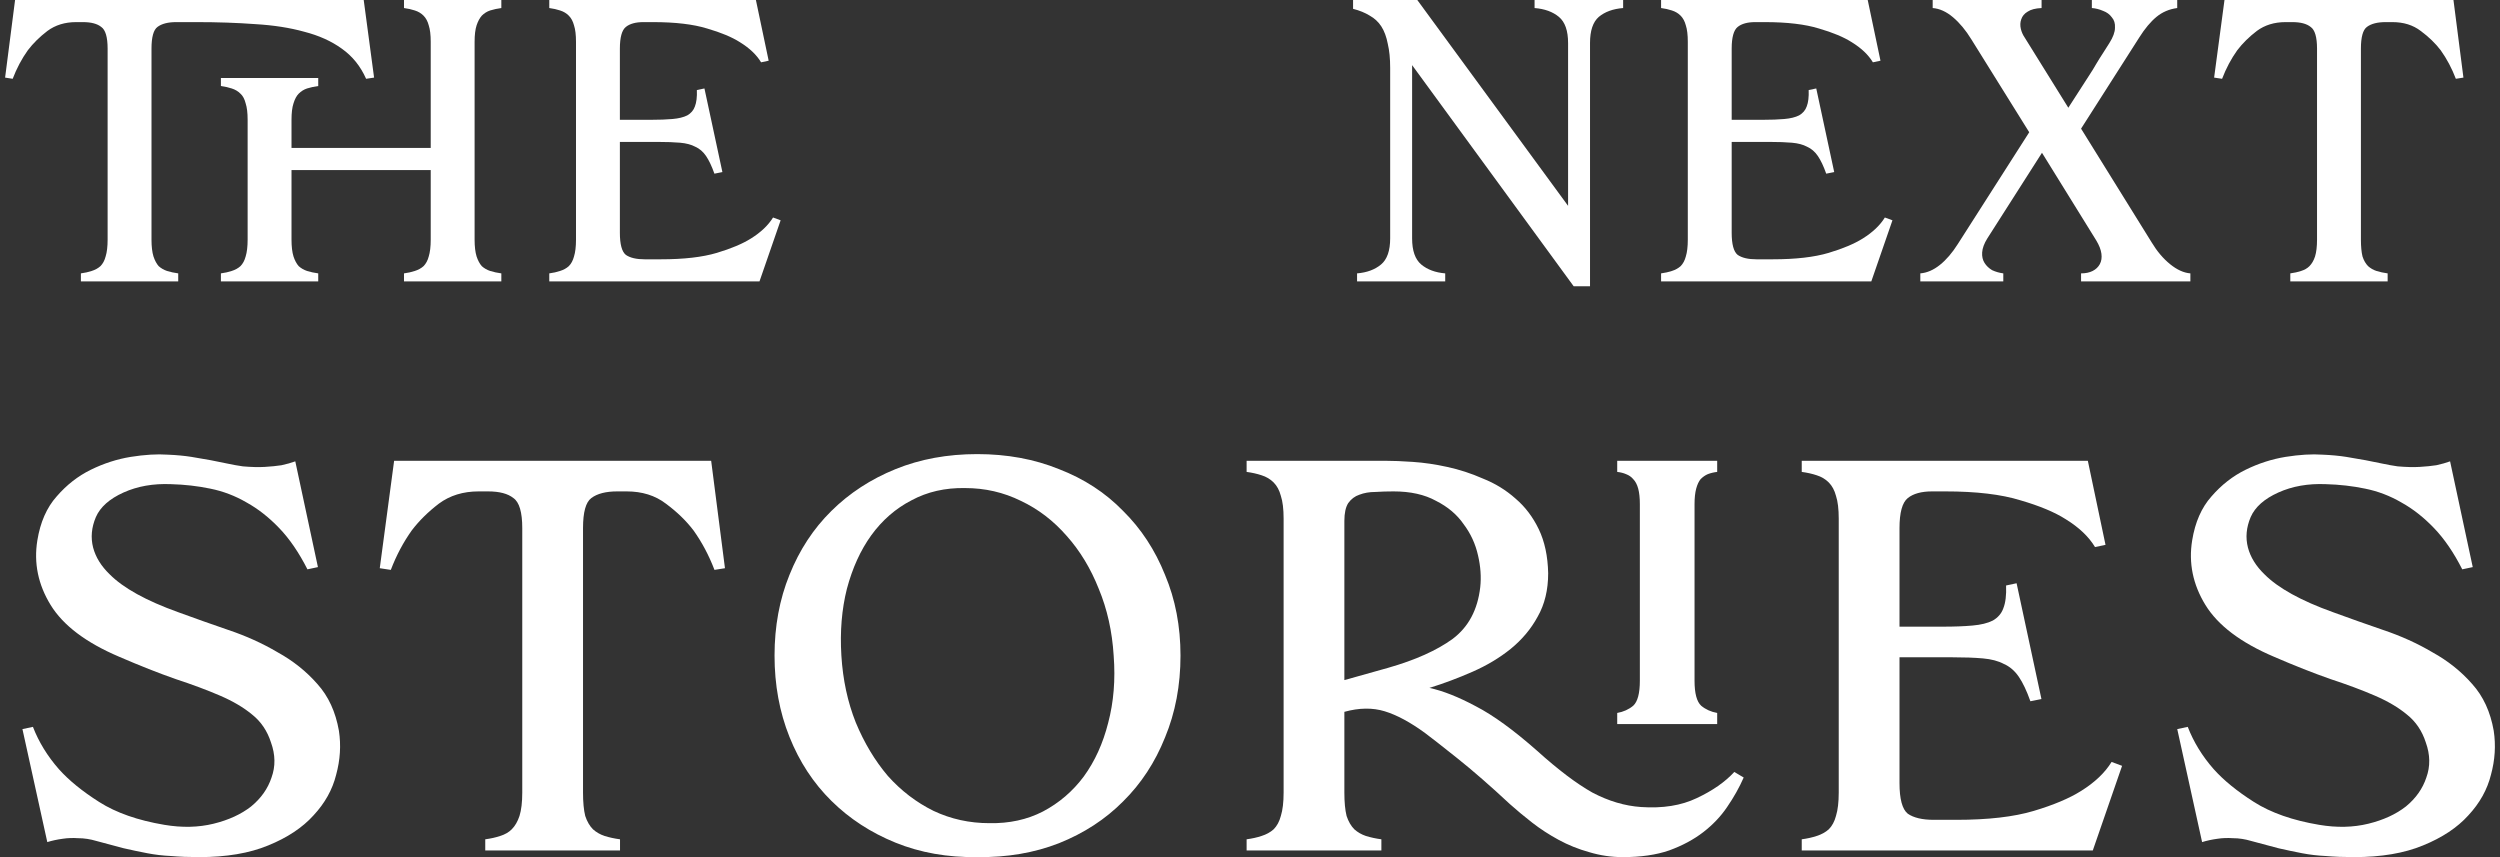
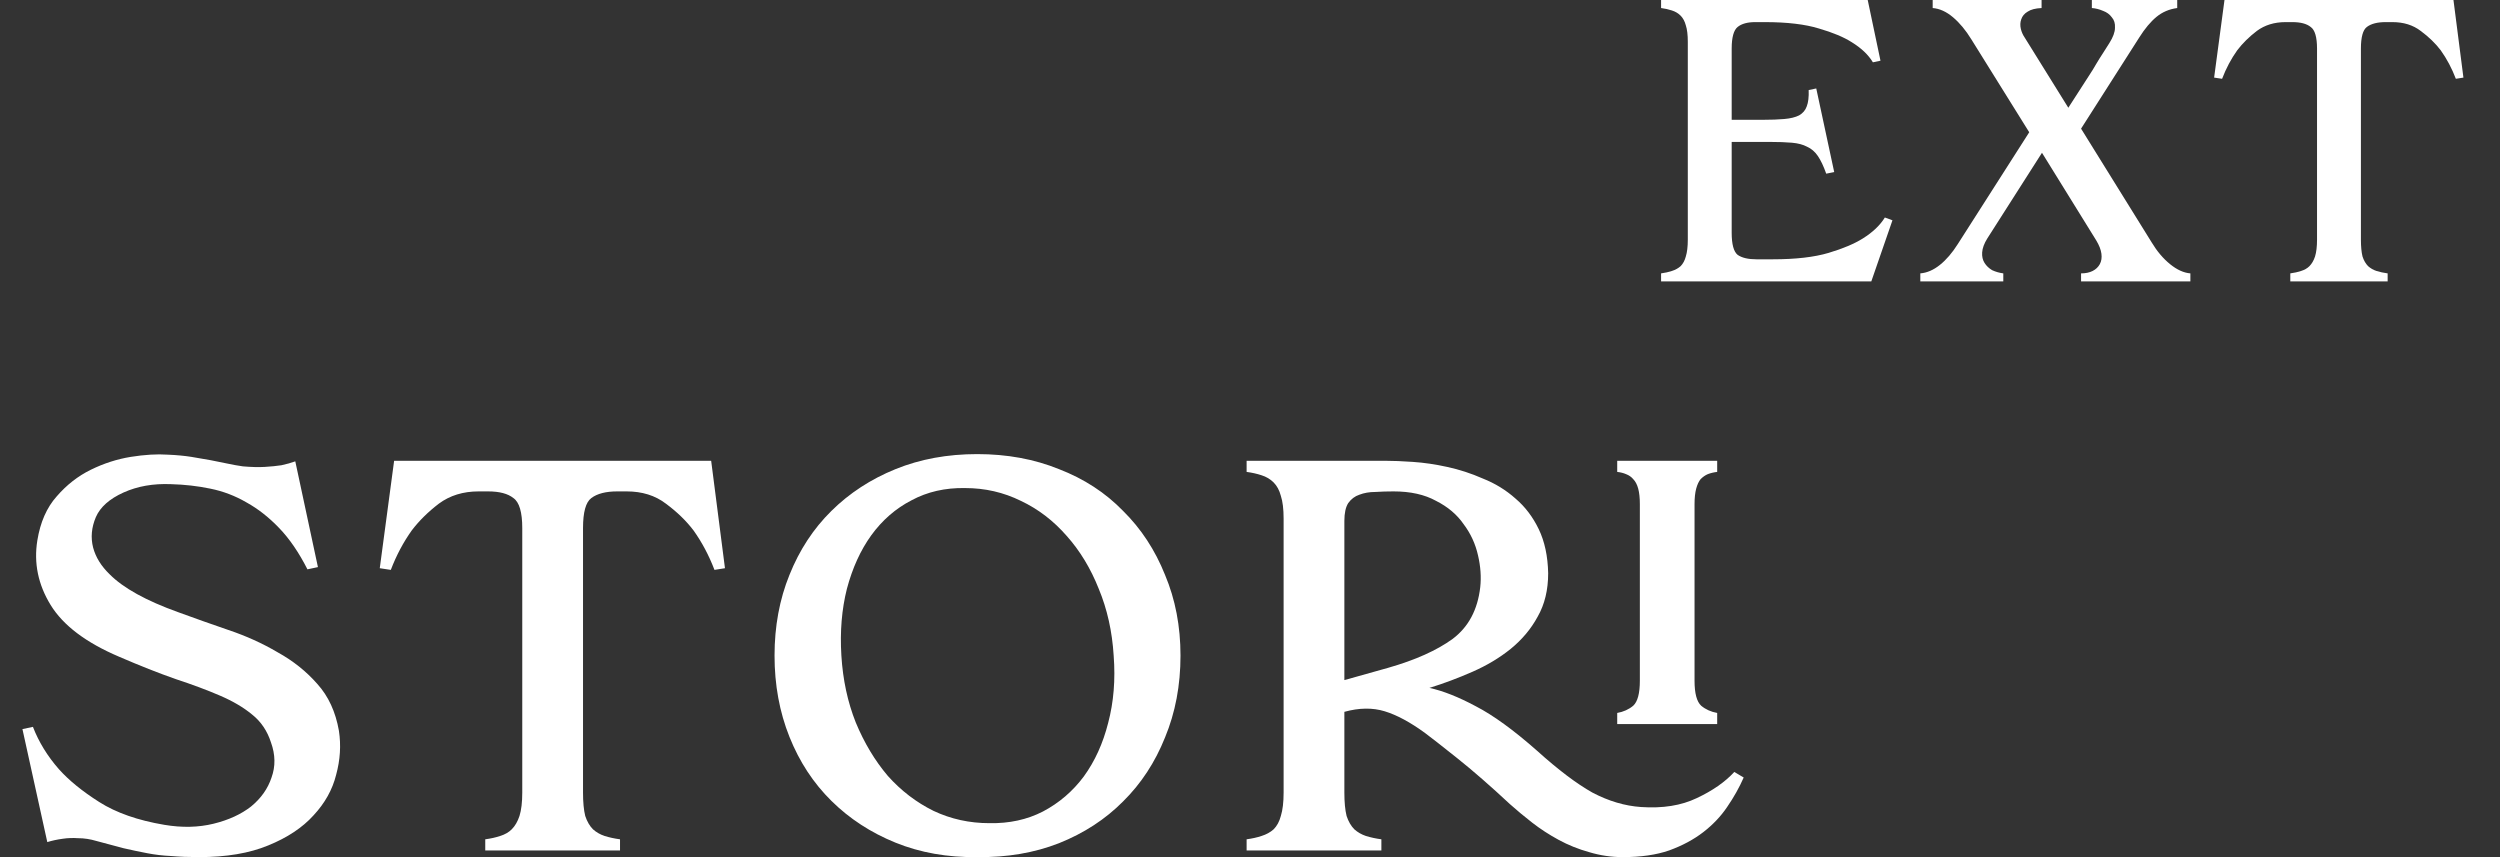
<svg xmlns="http://www.w3.org/2000/svg" width="245" height="84" viewBox="0 0 245 84" fill="none">
  <rect x="0" y="0" width="245" height="84" fill="#333333" stroke="none" />
  <g id="Vector">
-     <path d="M49.131 0.788C48.74 0.841 48.375 0.919 48.036 1.024C47.723 1.129 47.45 1.3 47.215 1.537C47.007 1.773 46.837 2.088 46.707 2.482C46.577 2.876 46.511 3.415 46.511 4.097V23.482C46.511 24.165 46.577 24.716 46.707 25.136C46.837 25.53 47.007 25.846 47.215 26.082C47.45 26.292 47.723 26.45 48.036 26.555C48.375 26.66 48.74 26.739 49.131 26.791V27.579H39.592V26.791C39.983 26.739 40.335 26.66 40.648 26.555C40.986 26.45 41.273 26.292 41.508 26.082C41.742 25.846 41.912 25.53 42.016 25.136C42.146 24.716 42.211 24.165 42.211 23.482V16.666H28.568V23.482C28.568 24.165 28.633 24.716 28.764 25.136C28.894 25.53 29.063 25.846 29.272 26.082C29.506 26.292 29.78 26.45 30.093 26.555C30.431 26.66 30.796 26.739 31.187 26.791V27.579H21.649V26.791C22.04 26.739 22.392 26.66 22.704 26.555C23.043 26.45 23.33 26.292 23.564 26.082C23.799 25.846 23.968 25.53 24.073 25.136C24.203 24.716 24.268 24.165 24.268 23.482V11.741C24.268 11.058 24.203 10.519 24.073 10.126C23.968 9.705 23.799 9.39 23.564 9.18C23.33 8.944 23.043 8.773 22.704 8.668C22.392 8.563 22.04 8.484 21.649 8.431V7.643H31.187V8.431C30.796 8.484 30.431 8.563 30.093 8.668C29.78 8.773 29.506 8.944 29.272 9.18C29.063 9.39 28.894 9.705 28.764 10.126C28.633 10.519 28.568 11.058 28.568 11.741V14.499H42.211V4.097C42.211 3.415 42.146 2.876 42.016 2.482C41.912 2.088 41.742 1.773 41.508 1.537C41.273 1.3 40.986 1.129 40.648 1.024C40.335 0.919 39.983 0.841 39.592 0.788V0H49.131V0.788ZM17.27 2.167C16.463 2.167 15.85 2.325 15.433 2.64C15.042 2.929 14.847 3.638 14.847 4.767V23.482C14.847 24.165 14.912 24.716 15.042 25.136C15.173 25.53 15.342 25.846 15.55 26.082C15.785 26.292 16.059 26.45 16.371 26.555C16.71 26.66 17.075 26.739 17.466 26.791V27.579H7.928V26.791C8.318 26.739 8.67 26.66 8.983 26.555C9.322 26.45 9.608 26.292 9.843 26.082C10.078 25.846 10.247 25.53 10.351 25.136C10.482 24.716 10.547 24.165 10.547 23.482V4.767C10.547 3.638 10.338 2.929 9.921 2.64C9.53 2.325 8.931 2.167 8.123 2.167H7.458C6.364 2.167 5.426 2.456 4.644 3.034C3.888 3.612 3.249 4.242 2.728 4.925C2.129 5.765 1.634 6.698 1.243 7.722L0.5 7.604L1.477 0H35.644L36.66 7.604L35.878 7.722C35.331 6.488 34.536 5.503 33.494 4.767C32.477 4.032 31.252 3.48 29.819 3.112C28.412 2.719 26.809 2.469 25.011 2.364C23.239 2.233 21.323 2.167 19.264 2.167H17.27Z" fill="white" />
-     <path d="M76.502 21.59L74.43 27.579H53.829V26.791C54.22 26.739 54.571 26.66 54.884 26.555C55.223 26.45 55.51 26.292 55.744 26.082C55.979 25.846 56.148 25.53 56.252 25.136C56.383 24.716 56.448 24.165 56.448 23.482V4.097C56.448 3.415 56.383 2.876 56.252 2.482C56.148 2.088 55.979 1.773 55.744 1.537C55.51 1.3 55.223 1.129 54.884 1.024C54.571 0.919 54.22 0.841 53.829 0.788V0H74.078L75.329 5.949L74.587 6.107C74.144 5.371 73.453 4.715 72.515 4.137C71.733 3.638 70.664 3.191 69.309 2.797C67.954 2.377 66.182 2.167 63.993 2.167H63.054C62.299 2.167 61.725 2.325 61.334 2.64C60.943 2.955 60.748 3.664 60.748 4.767V11.741H63.797C64.631 11.741 65.335 11.714 65.908 11.662C66.507 11.61 66.99 11.491 67.355 11.307C67.719 11.097 67.967 10.808 68.097 10.441C68.254 10.047 68.319 9.508 68.293 8.825L69.035 8.668L70.795 16.863L70.013 17.02C69.752 16.285 69.478 15.707 69.192 15.287C68.905 14.866 68.553 14.564 68.136 14.38C67.745 14.17 67.25 14.039 66.651 13.986C66.051 13.934 65.322 13.908 64.462 13.908H60.748V22.812C60.748 23.941 60.943 24.664 61.334 24.979C61.751 25.268 62.364 25.412 63.172 25.412H64.774C67.016 25.412 68.84 25.202 70.247 24.782C71.655 24.361 72.775 23.889 73.609 23.363C74.573 22.759 75.29 22.076 75.759 21.315L76.502 21.59Z" fill="white" />
-     <path d="M159.067 0V0.788C158.076 0.867 157.281 1.156 156.682 1.655C156.109 2.154 155.822 3.007 155.822 4.216V28.052H154.219L138.387 6.383V23.363C138.387 24.572 138.687 25.425 139.286 25.924C139.885 26.423 140.667 26.712 141.631 26.791V27.579H132.992V26.791C133.956 26.712 134.738 26.423 135.338 25.924C135.937 25.425 136.237 24.572 136.237 23.363V6.658C136.237 5.739 136.159 4.951 136.002 4.294C135.872 3.612 135.663 3.047 135.377 2.6C135.09 2.154 134.712 1.799 134.243 1.537C133.774 1.248 133.227 1.024 132.601 0.867V0H138.895L153.672 20.172V4.216C153.672 3.007 153.372 2.154 152.773 1.655C152.173 1.156 151.378 0.867 150.388 0.788V0H159.067Z" fill="white" />
    <path d="M185.46 21.59L183.388 27.579H162.786V26.791C163.177 26.739 163.529 26.66 163.842 26.555C164.18 26.45 164.467 26.292 164.702 26.082C164.936 25.846 165.106 25.53 165.21 25.136C165.34 24.716 165.405 24.165 165.405 23.482V4.097C165.405 3.415 165.34 2.876 165.21 2.482C165.106 2.088 164.936 1.773 164.702 1.537C164.467 1.3 164.18 1.129 163.842 1.024C163.529 0.919 163.177 0.841 162.786 0.788V0H183.036L184.287 5.949L183.544 6.107C183.101 5.371 182.41 4.715 181.472 4.137C180.69 3.638 179.622 3.191 178.267 2.797C176.911 2.377 175.139 2.167 172.95 2.167H172.012C171.256 2.167 170.683 2.325 170.292 2.64C169.901 2.955 169.705 3.664 169.705 4.767V11.741H172.755C173.589 11.741 174.292 11.714 174.866 11.662C175.465 11.61 175.947 11.491 176.312 11.307C176.677 11.097 176.924 10.808 177.055 10.441C177.211 10.047 177.276 9.508 177.25 8.825L177.993 8.668L179.752 16.863L178.97 17.02C178.71 16.285 178.436 15.707 178.149 15.287C177.863 14.866 177.511 14.564 177.094 14.38C176.703 14.17 176.208 14.039 175.608 13.986C175.009 13.934 174.279 13.908 173.419 13.908H169.705V22.812C169.705 23.941 169.901 24.664 170.292 24.979C170.709 25.268 171.321 25.412 172.129 25.412H173.732C175.973 25.412 177.797 25.202 179.205 24.782C180.612 24.361 181.733 23.889 182.567 23.363C183.531 22.759 184.248 22.076 184.717 21.315L185.46 21.59Z" fill="white" />
    <path d="M194.759 23.363C194.446 23.863 194.277 24.322 194.251 24.742C194.225 25.136 194.303 25.478 194.485 25.767C194.668 26.056 194.915 26.292 195.228 26.476C195.567 26.634 195.932 26.739 196.323 26.791V27.579H188.191V26.791C188.843 26.739 189.481 26.463 190.107 25.964C190.732 25.465 191.319 24.782 191.866 23.915L198.864 12.962L193.195 3.861C192.648 2.968 192.048 2.246 191.397 1.694C190.745 1.143 190.081 0.841 189.403 0.788V0H200.075V0.788C199.476 0.814 199.02 0.932 198.707 1.143C198.394 1.326 198.186 1.576 198.082 1.891C197.977 2.18 197.964 2.495 198.043 2.837C198.121 3.152 198.251 3.441 198.434 3.703L202.695 10.559C203.45 9.377 204.128 8.326 204.727 7.407C204.988 7.013 205.223 6.632 205.431 6.264C205.666 5.87 205.887 5.516 206.096 5.201C206.304 4.859 206.513 4.531 206.721 4.216C207.086 3.638 207.268 3.139 207.268 2.719C207.294 2.298 207.19 1.957 206.956 1.694C206.747 1.405 206.46 1.195 206.096 1.064C205.731 0.906 205.366 0.814 205.001 0.788V0H213.367V0.788C212.585 0.893 211.907 1.182 211.334 1.655C210.761 2.128 210.2 2.797 209.653 3.664L203.945 12.608L210.865 23.757C211.386 24.624 211.985 25.333 212.663 25.885C213.341 26.436 214.005 26.739 214.657 26.791V27.579H203.945V26.791C204.389 26.791 204.766 26.712 205.079 26.555C205.392 26.397 205.626 26.174 205.783 25.885C205.939 25.596 205.991 25.255 205.939 24.861C205.887 24.467 205.718 24.033 205.431 23.56L200.114 14.972L194.759 23.363Z" fill="white" />
    <path d="M241.416 7.604L240.673 7.722C240.283 6.698 239.787 5.765 239.188 4.925C238.667 4.242 238.015 3.612 237.233 3.034C236.478 2.456 235.552 2.167 234.458 2.167H233.793C232.985 2.167 232.373 2.325 231.956 2.64C231.565 2.929 231.37 3.638 231.37 4.767V23.482C231.37 24.165 231.422 24.716 231.526 25.136C231.656 25.53 231.839 25.846 232.073 26.082C232.308 26.292 232.581 26.45 232.894 26.555C233.233 26.66 233.598 26.739 233.989 26.791V27.579H224.45V26.791C224.841 26.739 225.193 26.66 225.506 26.555C225.844 26.45 226.118 26.292 226.327 26.082C226.561 25.846 226.744 25.53 226.874 25.136C227.004 24.716 227.069 24.165 227.069 23.482V4.767C227.069 3.638 226.861 2.929 226.444 2.64C226.053 2.325 225.454 2.167 224.646 2.167H223.981C222.887 2.167 221.948 2.456 221.166 3.034C220.411 3.612 219.772 4.242 219.251 4.925C218.652 5.765 218.156 6.698 217.765 7.722L216.984 7.604L218 0H240.439L241.416 7.604Z" fill="white" />
    <path d="M23.796 45.703C24.626 45.775 25.348 45.793 25.961 45.757C26.574 45.721 27.116 45.666 27.585 45.593C28.09 45.484 28.541 45.357 28.938 45.212L31.157 55.576L30.129 55.795C29.299 54.158 28.379 52.812 27.368 51.758C26.358 50.703 25.293 49.867 24.175 49.248C23.056 48.594 21.865 48.139 20.602 47.885C19.375 47.63 18.094 47.484 16.759 47.448C15.027 47.375 13.476 47.648 12.104 48.266C10.733 48.885 9.831 49.685 9.398 50.667C8.965 51.685 8.875 52.685 9.127 53.667C9.38 54.613 9.921 55.486 10.751 56.286C12.086 57.631 14.324 58.868 17.463 59.995C19.051 60.577 20.693 61.159 22.389 61.741C24.121 62.323 25.726 63.05 27.206 63.923C28.721 64.759 30.02 65.796 31.103 67.032C32.186 68.232 32.889 69.76 33.214 71.615C33.431 73.033 33.34 74.47 32.943 75.924C32.583 77.379 31.843 78.706 30.724 79.907C29.642 81.107 28.162 82.089 26.286 82.852C24.445 83.616 22.19 83.998 19.52 83.998C18.509 83.998 17.589 83.962 16.759 83.889C15.965 83.853 15.19 83.762 14.432 83.616C13.674 83.471 12.898 83.307 12.104 83.125C11.31 82.907 10.426 82.671 9.452 82.416C8.839 82.234 8.243 82.143 7.666 82.143C7.125 82.107 6.619 82.125 6.15 82.198C5.609 82.27 5.104 82.38 4.635 82.525L2.199 71.451L3.227 71.233C3.805 72.724 4.653 74.106 5.771 75.379C6.746 76.47 8.063 77.543 9.723 78.597C11.383 79.652 13.512 80.397 16.11 80.834C17.842 81.125 19.448 81.088 20.927 80.725C22.407 80.361 23.634 79.797 24.608 79.034C25.582 78.234 26.25 77.288 26.61 76.197C27.007 75.106 26.989 73.96 26.556 72.76C26.195 71.633 25.582 70.724 24.716 70.033C23.886 69.342 22.84 68.723 21.577 68.178C20.314 67.632 18.852 67.087 17.192 66.541C15.532 65.959 13.692 65.232 11.671 64.359C8.424 62.977 6.186 61.286 4.96 59.286C3.733 57.286 3.3 55.176 3.66 52.958C3.949 51.176 4.581 49.739 5.555 48.648C6.529 47.521 7.648 46.648 8.911 46.03C10.174 45.411 11.473 44.993 12.808 44.775C14.179 44.557 15.388 44.484 16.434 44.557C17.301 44.593 18.076 44.666 18.762 44.775C19.448 44.884 20.079 44.993 20.657 45.102C21.234 45.212 21.775 45.321 22.28 45.43C22.785 45.539 23.291 45.63 23.796 45.703Z" fill="white" />
    <path d="M71.047 55.685L70.018 55.849C69.477 54.431 68.791 53.14 67.961 51.976C67.24 51.03 66.338 50.157 65.255 49.357C64.209 48.557 62.928 48.157 61.412 48.157H60.492C59.373 48.157 58.525 48.376 57.948 48.812C57.407 49.212 57.136 50.194 57.136 51.758V77.67C57.136 78.615 57.208 79.379 57.352 79.961C57.533 80.507 57.785 80.943 58.11 81.27C58.435 81.561 58.814 81.779 59.247 81.925C59.716 82.07 60.221 82.18 60.762 82.252V83.343H47.555V82.252C48.097 82.18 48.584 82.07 49.017 81.925C49.486 81.779 49.865 81.561 50.153 81.27C50.478 80.943 50.731 80.507 50.911 79.961C51.092 79.379 51.182 78.615 51.182 77.67V51.758C51.182 50.194 50.893 49.212 50.316 48.812C49.775 48.376 48.945 48.157 47.826 48.157H46.906C45.39 48.157 44.091 48.557 43.009 49.357C41.962 50.157 41.078 51.03 40.356 51.976C39.526 53.14 38.841 54.431 38.3 55.849L37.217 55.685L38.624 45.157H69.694L71.047 55.685Z" fill="white" />
    <path d="M95.77 44.502C98.693 44.502 101.363 44.993 103.781 45.975C106.235 46.921 108.328 48.285 110.06 50.067C111.828 51.812 113.199 53.903 114.174 56.34C115.184 58.74 115.689 61.377 115.689 64.25C115.689 67.16 115.184 69.833 114.174 72.269C113.199 74.706 111.828 76.797 110.06 78.543C108.328 80.288 106.235 81.652 103.781 82.634C101.363 83.58 98.693 84.034 95.77 83.998C92.847 84.034 90.177 83.562 87.759 82.58C85.342 81.598 83.249 80.234 81.481 78.488C79.712 76.743 78.341 74.651 77.367 72.215C76.393 69.778 75.905 67.123 75.905 64.25C75.905 61.377 76.393 58.74 77.367 56.34C78.341 53.903 79.712 51.812 81.481 50.067C83.249 48.321 85.342 46.957 87.759 45.975C90.177 44.993 92.847 44.502 95.77 44.502ZM96.961 80.67C98.91 80.707 100.66 80.325 102.211 79.525C103.799 78.688 105.134 77.543 106.217 76.088C107.299 74.597 108.093 72.851 108.598 70.851C109.14 68.814 109.32 66.614 109.14 64.25C108.995 61.886 108.508 59.704 107.678 57.704C106.884 55.704 105.838 53.976 104.539 52.522C103.24 51.03 101.742 49.885 100.046 49.085C98.35 48.248 96.528 47.83 94.579 47.83C92.631 47.794 90.881 48.194 89.329 49.03C87.777 49.83 86.46 50.976 85.378 52.467C84.331 53.922 83.537 55.667 82.996 57.704C82.491 59.704 82.311 61.886 82.455 64.25C82.599 66.614 83.068 68.796 83.862 70.796C84.692 72.797 85.739 74.542 87.002 76.033C88.301 77.488 89.798 78.634 91.494 79.47C93.19 80.27 95.013 80.67 96.961 80.67Z" fill="white" />
    <path d="M158.487 70.96V69.869C159.101 69.76 159.624 69.523 160.057 69.16C160.49 68.76 160.706 67.942 160.706 66.705V49.412C160.706 48.794 160.652 48.285 160.544 47.885C160.436 47.484 160.273 47.175 160.057 46.957C159.876 46.739 159.642 46.575 159.353 46.466C159.101 46.357 158.812 46.284 158.487 46.248V45.157H168.284V46.248C167.959 46.284 167.653 46.357 167.364 46.466C167.111 46.575 166.877 46.739 166.66 46.957C166.48 47.175 166.336 47.484 166.227 47.885C166.119 48.285 166.065 48.794 166.065 49.412V66.705C166.065 67.942 166.281 68.76 166.714 69.16C167.148 69.523 167.671 69.76 168.284 69.869V70.96H158.487ZM170.882 76.197C170.449 77.179 169.908 78.143 169.258 79.088C168.645 79.998 167.869 80.816 166.931 81.543C165.993 82.27 164.874 82.871 163.575 83.343C162.312 83.78 160.797 83.998 159.028 83.998C157.91 83.998 156.809 83.834 155.727 83.507C154.68 83.216 153.688 82.816 152.75 82.307C151.811 81.798 150.945 81.234 150.151 80.616C149.358 79.998 148.636 79.397 147.986 78.816C146.074 77.034 144.342 75.524 142.79 74.288C141.238 73.051 140.192 72.233 139.651 71.833C138.207 70.778 136.89 70.069 135.699 69.705C134.509 69.342 133.192 69.36 131.748 69.76V77.67C131.748 78.615 131.82 79.379 131.965 79.961C132.145 80.507 132.398 80.943 132.722 81.27C133.047 81.561 133.426 81.779 133.859 81.925C134.328 82.07 134.833 82.18 135.375 82.252V83.343H122.168V82.252C122.709 82.18 123.196 82.07 123.629 81.925C124.098 81.779 124.495 81.561 124.82 81.27C125.145 80.943 125.379 80.507 125.523 79.961C125.704 79.379 125.794 78.615 125.794 77.67V50.83C125.794 49.885 125.704 49.139 125.523 48.594C125.379 48.048 125.145 47.612 124.82 47.285C124.495 46.957 124.098 46.721 123.629 46.575C123.196 46.43 122.709 46.321 122.168 46.248V45.157H135.754C136.511 45.157 137.413 45.193 138.46 45.266C139.542 45.339 140.661 45.502 141.816 45.757C143.007 46.012 144.179 46.394 145.334 46.903C146.525 47.375 147.589 48.03 148.528 48.867C149.466 49.667 150.224 50.667 150.801 51.867C151.378 53.067 151.685 54.504 151.721 56.176C151.721 57.813 151.378 59.231 150.693 60.431C150.043 61.632 149.159 62.686 148.041 63.596C146.958 64.468 145.713 65.214 144.306 65.832C142.898 66.45 141.491 66.978 140.084 67.414C141.419 67.705 142.934 68.305 144.63 69.214C146.326 70.087 148.329 71.542 150.639 73.579C152.695 75.433 154.5 76.797 156.051 77.67C157.639 78.506 159.227 78.979 160.815 79.088C162.944 79.234 164.766 78.943 166.281 78.216C167.833 77.488 169.06 76.633 169.962 75.651L170.882 76.197ZM145.064 57.54C145.172 56.558 145.1 55.522 144.847 54.431C144.594 53.303 144.125 52.285 143.44 51.376C142.79 50.43 141.888 49.667 140.733 49.085C139.615 48.466 138.225 48.157 136.565 48.157C135.952 48.157 135.357 48.175 134.779 48.212C134.202 48.212 133.679 48.303 133.21 48.485C132.777 48.63 132.416 48.903 132.127 49.303C131.874 49.703 131.748 50.285 131.748 51.049V66.65L136.024 65.45C138.695 64.687 140.805 63.741 142.357 62.614C143.909 61.45 144.811 59.759 145.064 57.54Z" fill="white" />
-     <path d="M207.964 75.051L205.095 83.343H176.57V82.252C177.111 82.18 177.598 82.07 178.031 81.925C178.5 81.779 178.897 81.561 179.222 81.27C179.547 80.943 179.782 80.507 179.926 79.961C180.106 79.379 180.196 78.615 180.196 77.67V50.83C180.196 49.885 180.106 49.139 179.926 48.594C179.782 48.048 179.547 47.612 179.222 47.285C178.897 46.957 178.5 46.721 178.031 46.575C177.598 46.43 177.111 46.321 176.57 46.248V45.157H204.608L206.34 53.394L205.312 53.612C204.698 52.594 203.742 51.685 202.443 50.885C201.36 50.194 199.881 49.576 198.004 49.03C196.128 48.448 193.674 48.157 190.643 48.157H189.344C188.298 48.157 187.504 48.376 186.962 48.812C186.421 49.248 186.151 50.23 186.151 51.758V61.413H190.372C191.527 61.413 192.501 61.377 193.295 61.304C194.125 61.232 194.793 61.068 195.298 60.813C195.803 60.522 196.146 60.122 196.326 59.613C196.543 59.068 196.633 58.322 196.597 57.377L197.626 57.158L200.061 68.505L198.979 68.723C198.618 67.705 198.239 66.905 197.842 66.323C197.445 65.741 196.958 65.323 196.381 65.068C195.839 64.778 195.154 64.596 194.324 64.523C193.494 64.45 192.483 64.414 191.293 64.414H186.151V76.743C186.151 78.306 186.421 79.306 186.962 79.743C187.54 80.143 188.388 80.343 189.506 80.343H191.726C194.829 80.343 197.355 80.052 199.303 79.47C201.252 78.888 202.804 78.234 203.958 77.506C205.294 76.67 206.286 75.724 206.935 74.67L207.964 75.051Z" fill="white" />
-     <path d="M234.967 45.703C235.797 45.775 236.519 45.793 237.132 45.757C237.746 45.721 238.287 45.666 238.756 45.593C239.261 45.484 239.712 45.357 240.109 45.212L242.329 55.576L241.3 55.795C240.47 54.158 239.55 52.812 238.54 51.758C237.529 50.703 236.465 49.867 235.346 49.248C234.227 48.594 233.037 48.139 231.774 47.885C230.547 47.63 229.266 47.484 227.931 47.448C226.199 47.375 224.647 47.648 223.276 48.266C221.904 48.885 221.002 49.685 220.569 50.667C220.136 51.685 220.046 52.685 220.299 53.667C220.551 54.613 221.093 55.486 221.922 56.286C223.258 57.631 225.495 58.868 228.634 59.995C230.222 60.577 231.864 61.159 233.56 61.741C235.292 62.323 236.898 63.05 238.377 63.923C239.893 64.759 241.192 65.796 242.274 67.032C243.357 68.232 244.061 69.76 244.385 71.615C244.602 73.033 244.512 74.47 244.115 75.924C243.754 77.379 243.014 78.706 241.896 79.907C240.813 81.107 239.333 82.089 237.457 82.852C235.617 83.616 233.361 83.998 230.691 83.998C229.681 83.998 228.761 83.962 227.931 83.889C227.137 83.853 226.361 83.762 225.603 83.616C224.845 83.471 224.07 83.307 223.276 83.125C222.482 82.907 221.598 82.671 220.623 82.416C220.01 82.234 219.415 82.143 218.837 82.143C218.296 82.107 217.791 82.125 217.322 82.198C216.78 82.27 216.275 82.38 215.806 82.525L213.37 71.451L214.399 71.233C214.976 72.724 215.824 74.106 216.943 75.379C217.917 76.47 219.234 77.543 220.894 78.597C222.554 79.652 224.683 80.397 227.281 80.834C229.013 81.125 230.619 81.088 232.098 80.725C233.578 80.361 234.805 79.797 235.779 79.034C236.753 78.234 237.421 77.288 237.782 76.197C238.179 75.106 238.161 73.96 237.728 72.76C237.367 71.633 236.753 70.724 235.887 70.033C235.057 69.342 234.011 68.723 232.748 68.178C231.485 67.632 230.024 67.087 228.364 66.541C226.704 65.959 224.863 65.232 222.843 64.359C219.595 62.977 217.358 61.286 216.131 59.286C214.904 57.286 214.471 55.176 214.832 52.958C215.12 51.176 215.752 49.739 216.726 48.648C217.701 47.521 218.819 46.648 220.082 46.03C221.345 45.411 222.644 44.993 223.979 44.775C225.351 44.557 226.559 44.484 227.606 44.557C228.472 44.593 229.248 44.666 229.933 44.775C230.619 44.884 231.25 44.993 231.828 45.102C232.405 45.212 232.946 45.321 233.452 45.43C233.957 45.539 234.462 45.63 234.967 45.703Z" fill="white" />
  </g>
</svg>